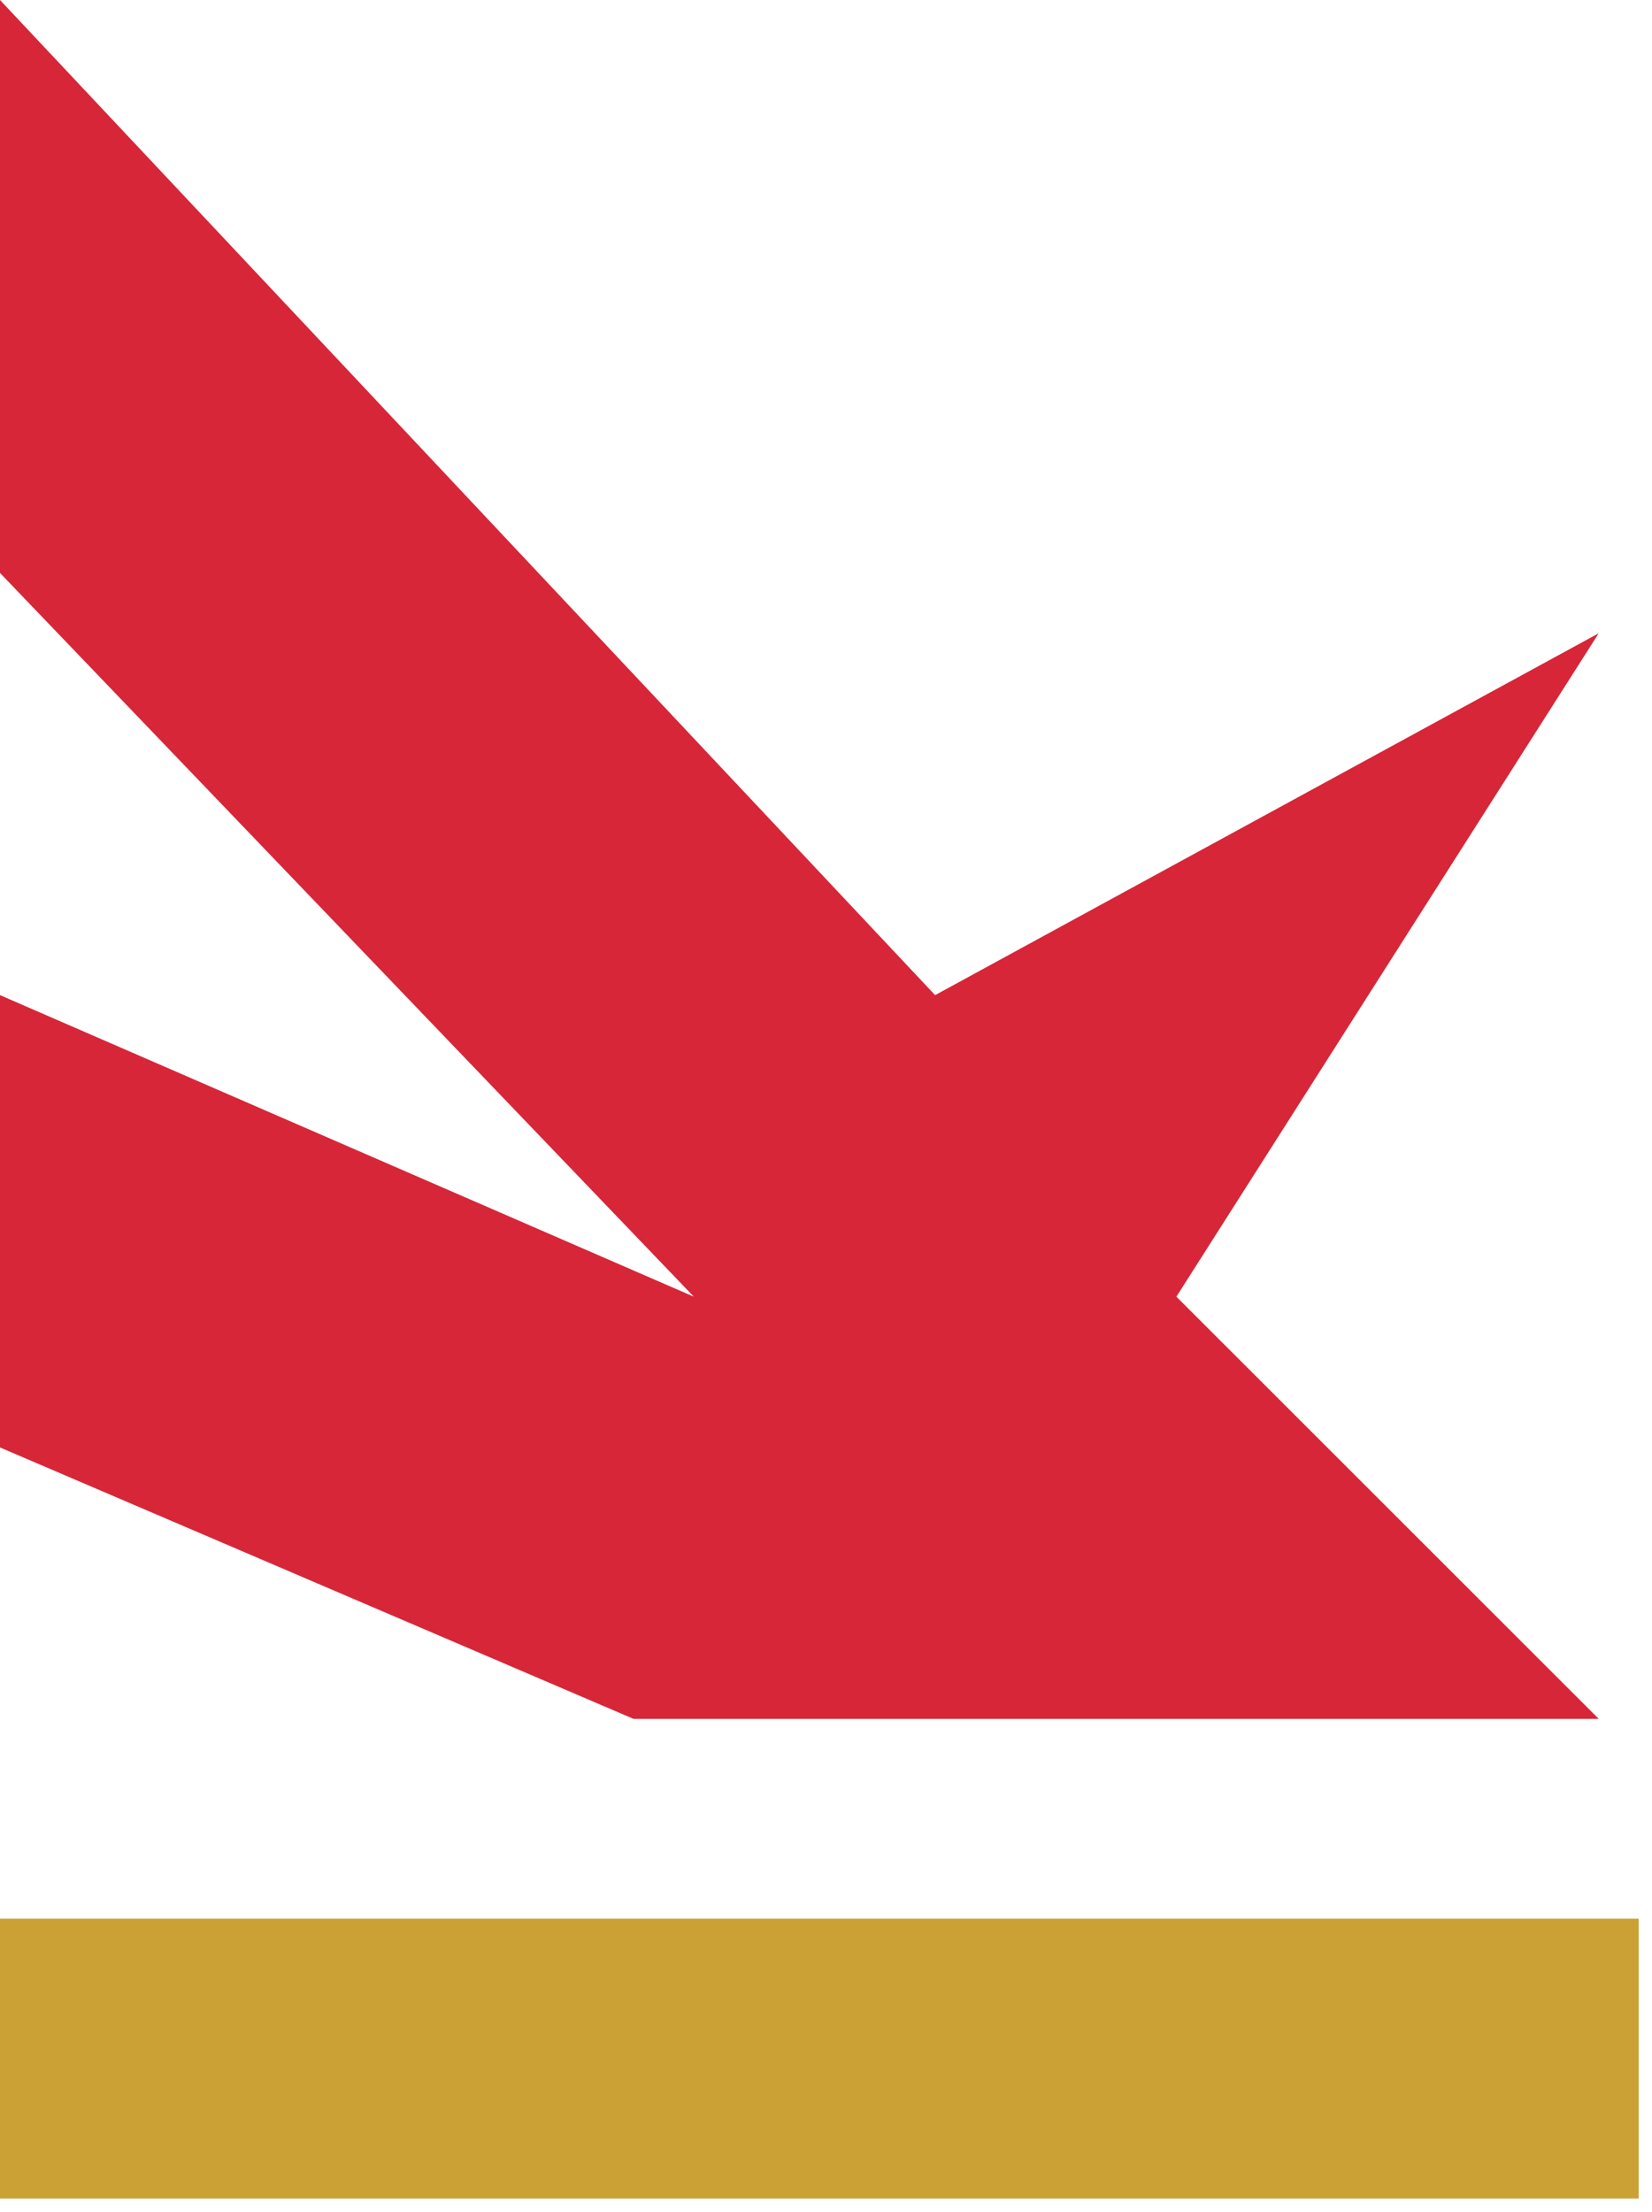
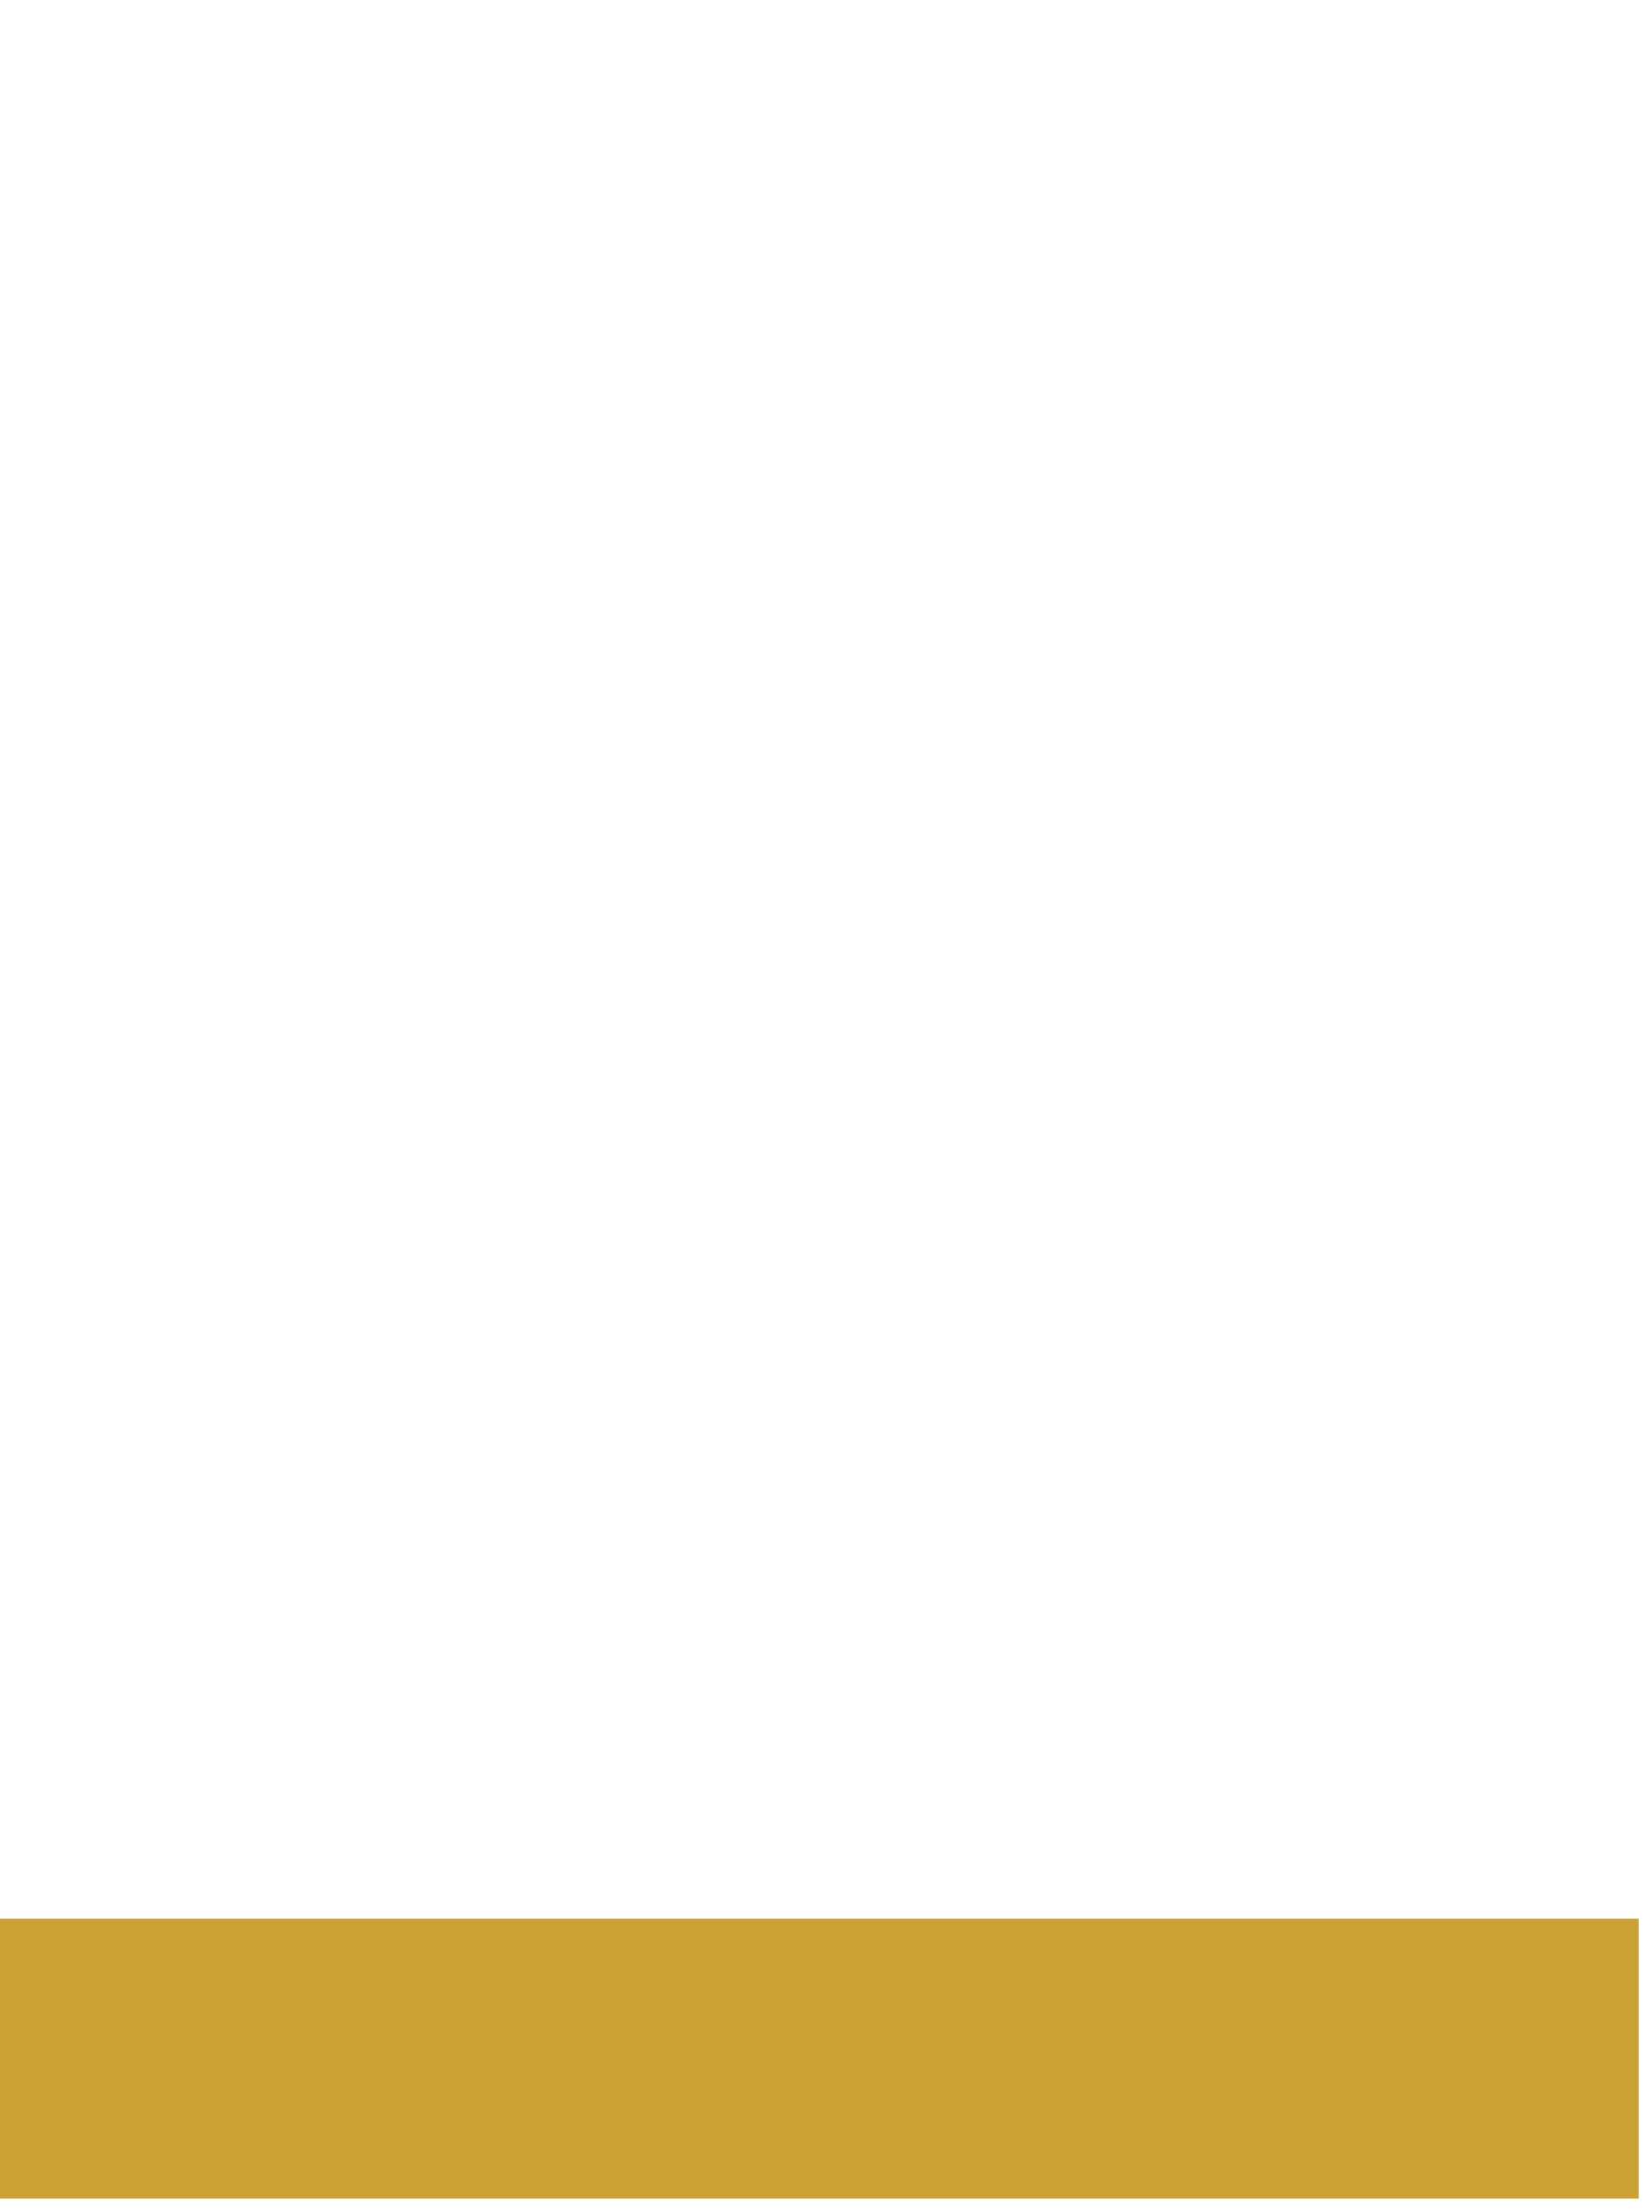
<svg xmlns="http://www.w3.org/2000/svg" width="62" height="83" fill="none">
  <path fill="#CBA135" d="M61.5 82.5V72H0v10.5h61.5Z" />
-   <path fill="#D72638" d="M35.094 37.342 0 0v21.5l26.038 27.158L0 37.342v16.974L23.774 64.5H60L44.15 48.658 60 23.763l-24.906 13.58Z" />
</svg>